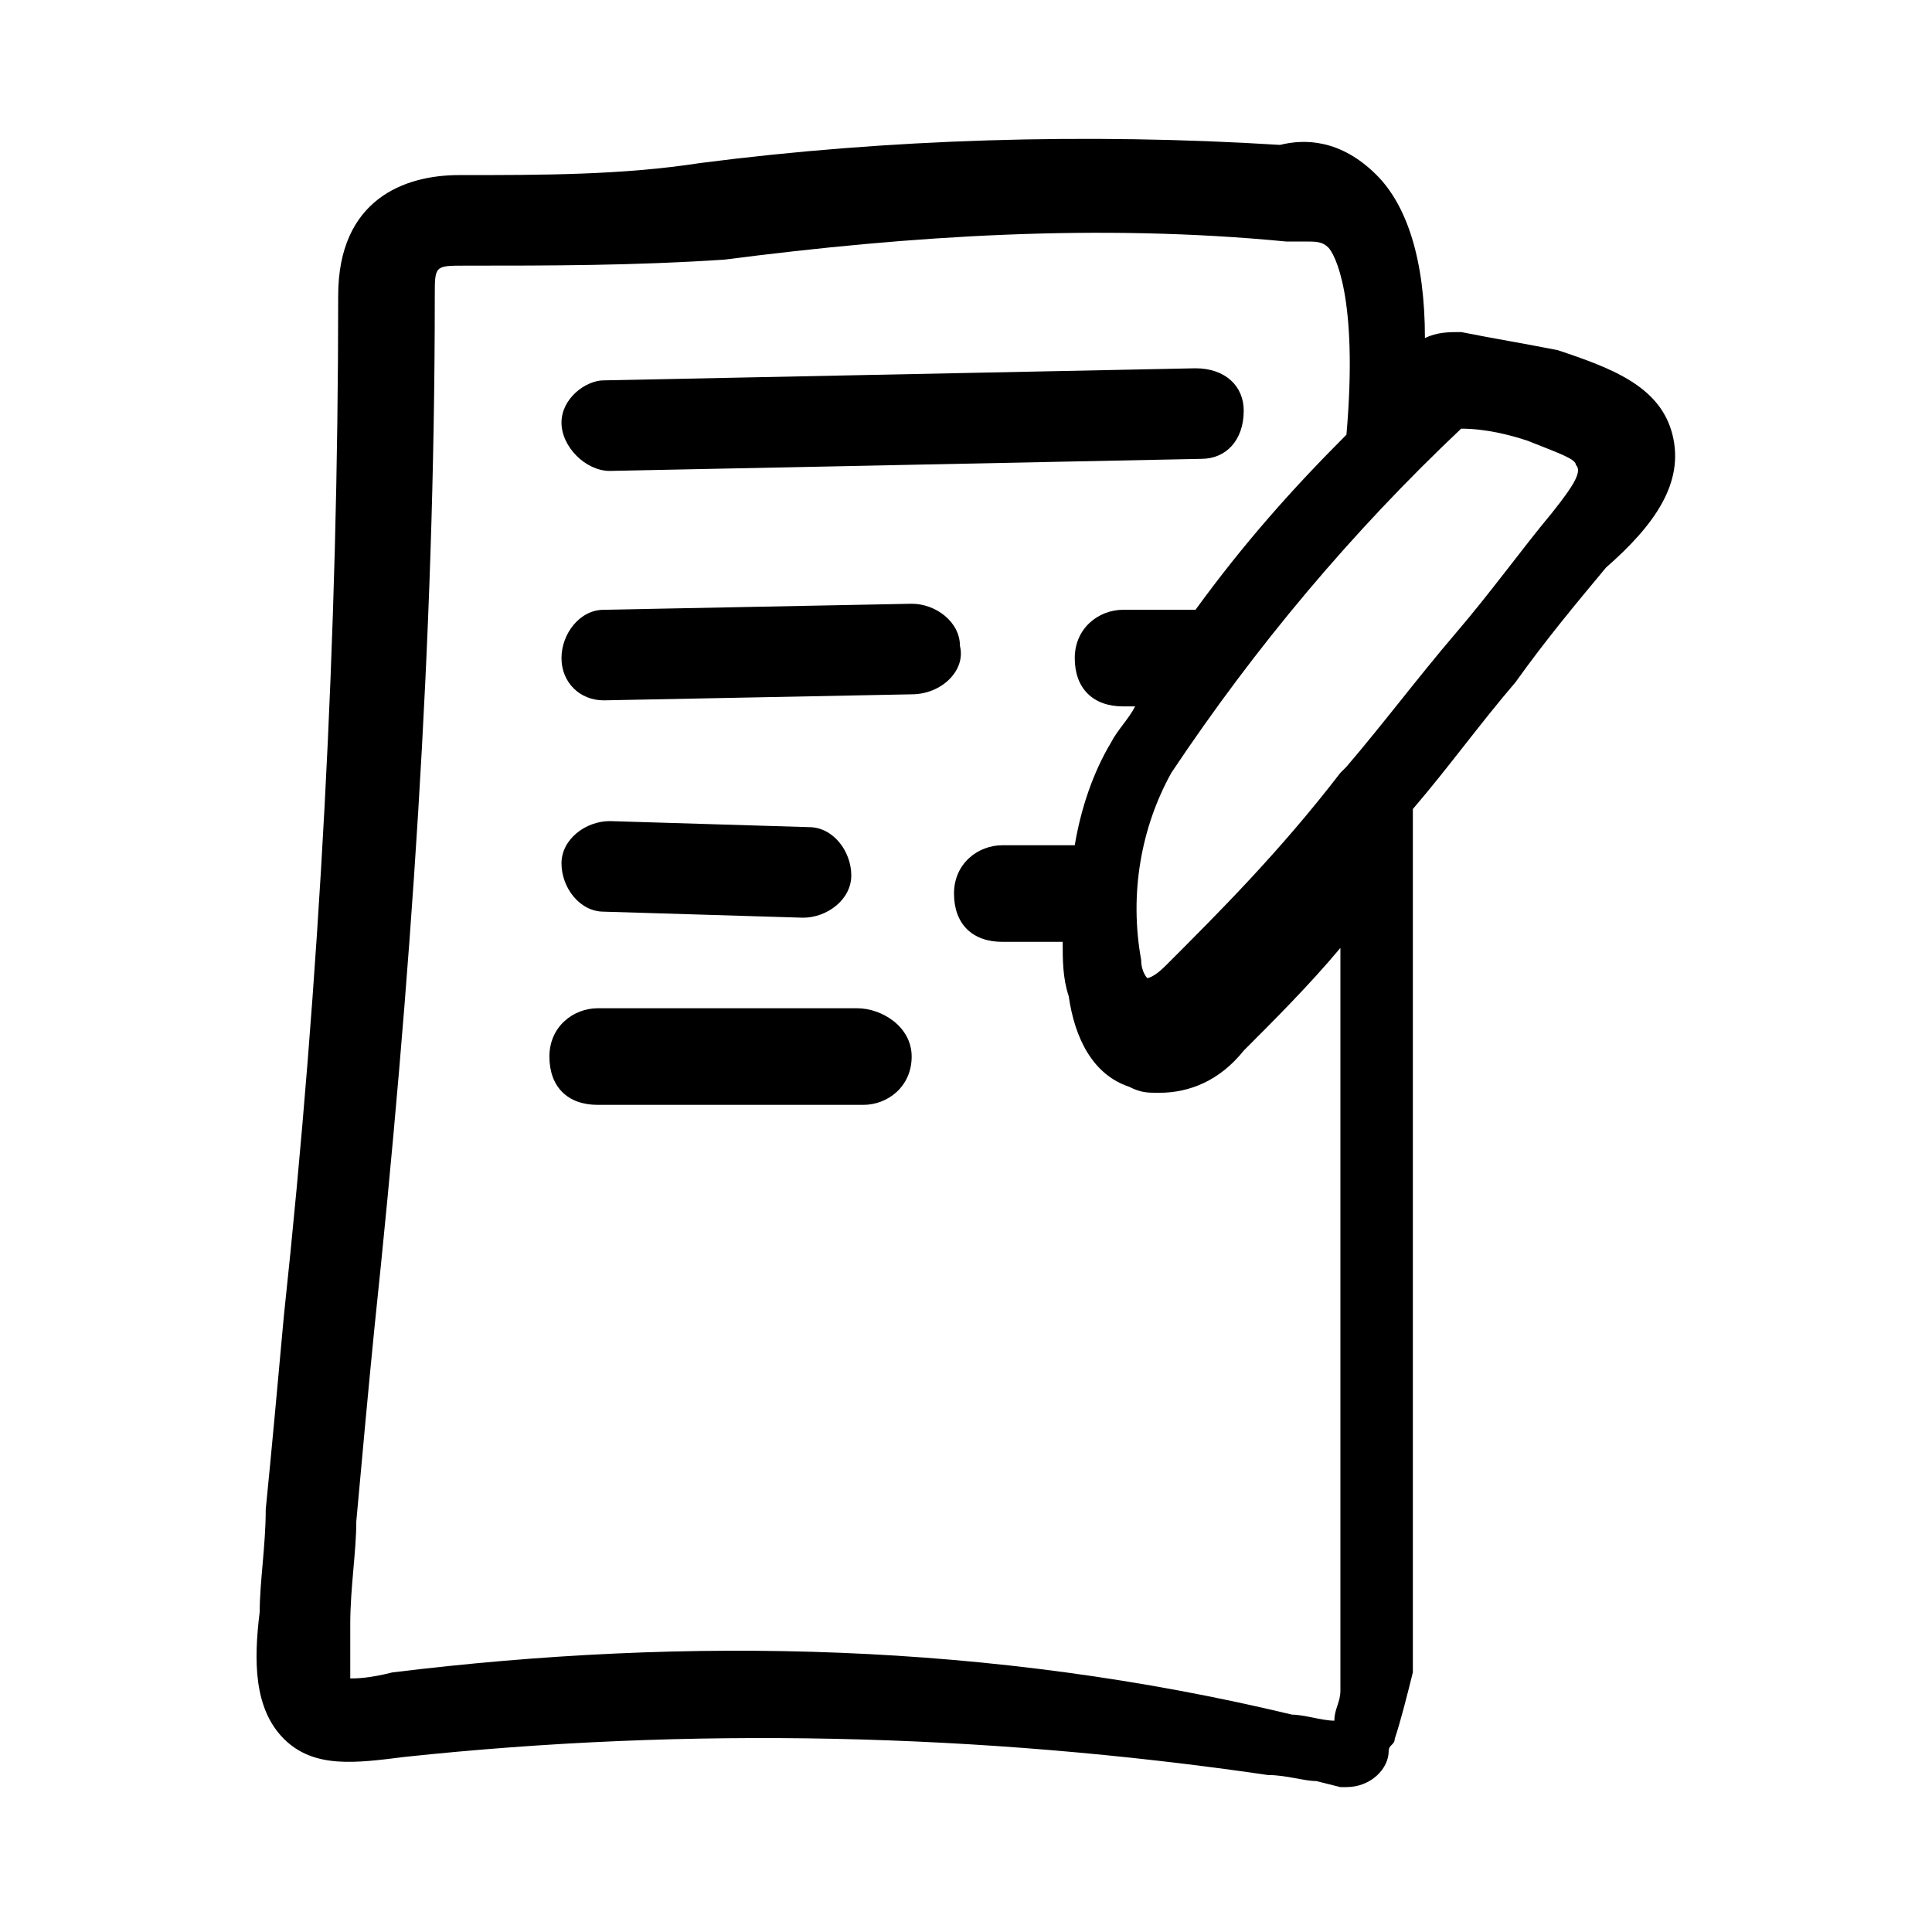
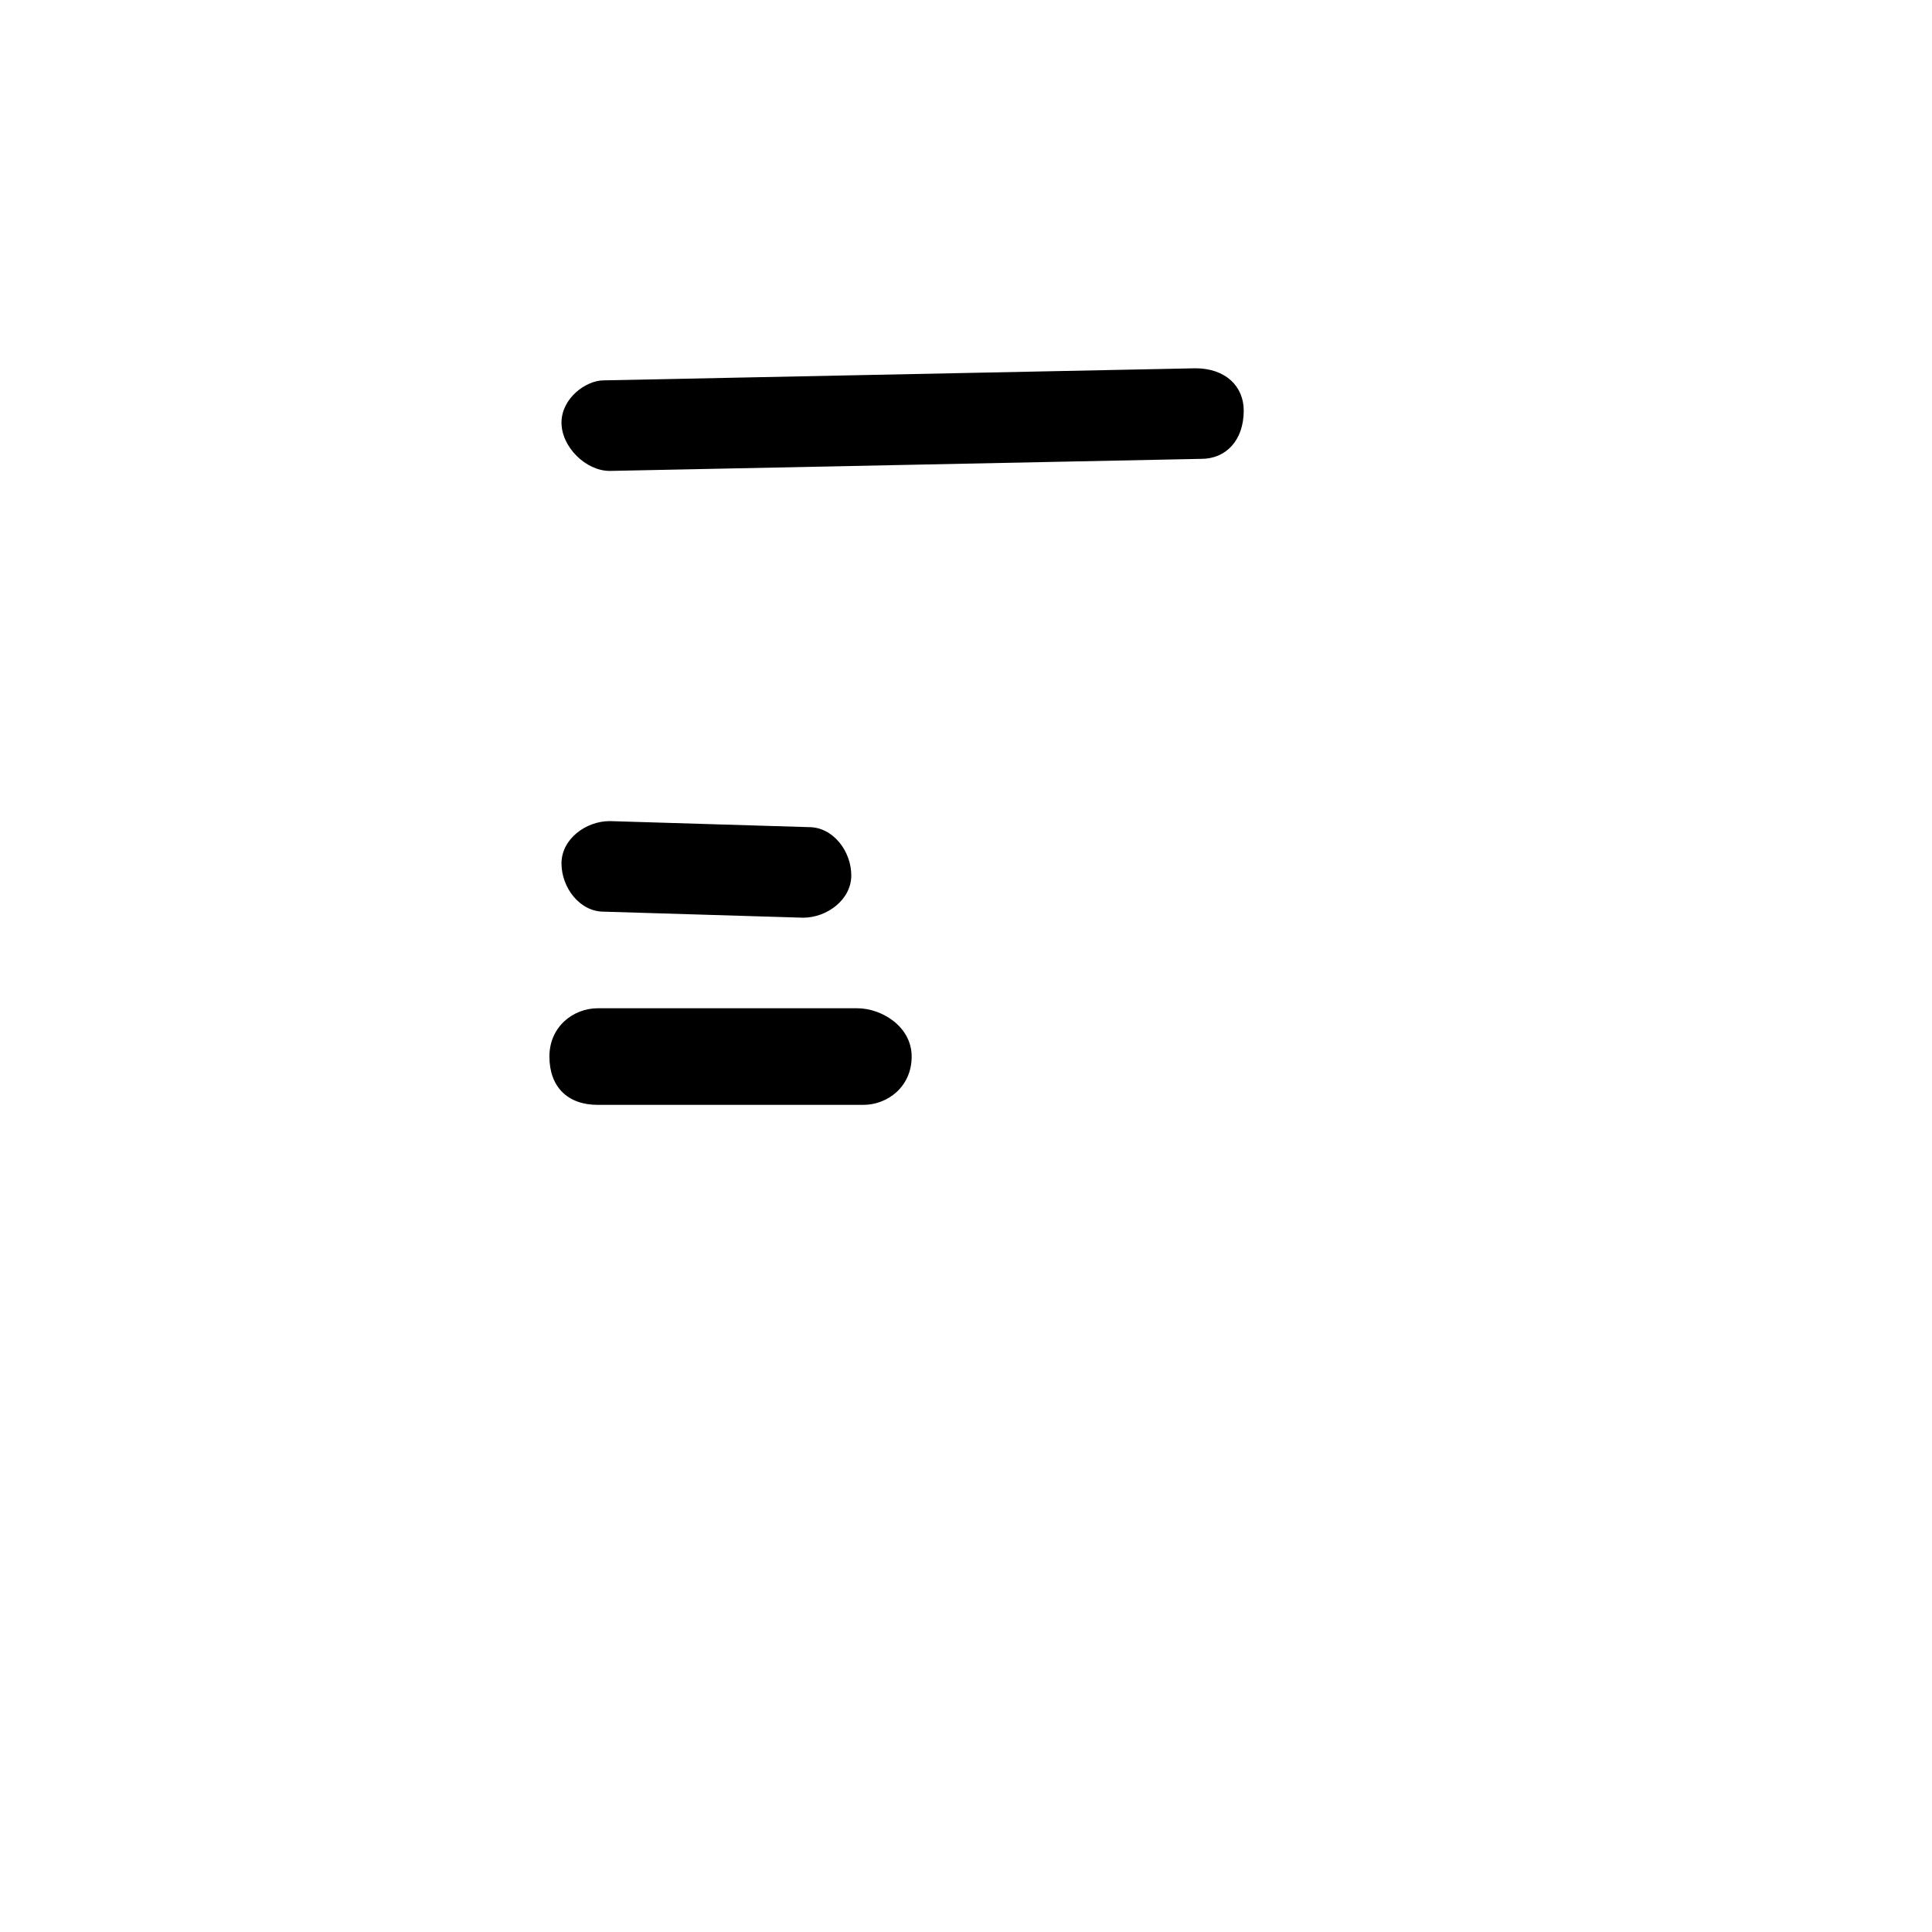
<svg xmlns="http://www.w3.org/2000/svg" width="1200pt" height="1200pt" version="1.1" viewBox="0 0 1200 1200">
  <g class="anyFill">
    <path d="m378.75 292.5 367.5-7.5c15 0 26.25-11.25 26.25-30 0-15-11.25-26.25-30-26.25l-367.5 7.5c-11.25 0-26.25 11.25-26.25 26.25s15 30 30 30z" />
-     <path d="m1038.8 270c-7.5-30-37.5-41.25-71.25-52.5-18.75-3.75-41.25-7.5-60-11.25-7.5 0-15 0-22.5 3.75 0-48.75-11.25-82.5-30-101.25-22.5-22.5-45-22.5-60-18.75-120-7.5-243.75-3.75-360 11.25-48.75 7.5-97.5 7.5-150 7.5-33.75 0-75 15-75 75 0 210-11.25 423.75-33.75 633.75-3.75 41.25-7.5 82.5-11.25 120 0 22.5-3.75 45-3.75 63.75-3.75 30-3.75 60 15 78.75s45 15 75 11.25c176.25-18.75 356.25-15 536.25 11.25 11.25 0 22.5 3.75 30 3.75l15 3.75h3.75c15 0 26.25-11.25 26.25-22.5 0-3.75 3.75-3.75 3.75-7.5 3.75-11.25 7.5-26.25 11.25-41.25v-266.25-270c22.5-26.25 41.25-52.5 63.75-78.75 18.75-26.25 37.5-48.75 56.25-71.25 30-26.25 48.75-52.5 41.25-82.5zm-795 768.75c-15 3.75-22.5 3.75-26.25 3.75v-33.75c0-22.5 3.75-45 3.75-63.75 3.75-41.25 7.5-82.5 11.25-120 22.5-213.75 37.5-427.5 37.5-641.25 0-18.75 0-18.75 18.75-18.75 52.5 0 105 0 161.25-3.75 116.25-15 232.5-22.5 348.75-11.25h11.25c7.5 0 11.25 0 15 3.75s18.75 30 11.25 116.25c-33.75 33.75-63.75 67.5-93.75 108.75h-45c-15 0-30 11.25-30 30s11.25 30 30 30h7.5c-3.75 7.5-11.25 15-15 22.5-11.25 18.75-18.75 41.25-22.5 63.75h-45c-15 0-30 11.25-30 30s11.25 30 30 30h37.5c0 11.25 0 22.5 3.75 33.75 3.75 26.25 15 48.75 37.5 56.25 7.5 3.75 11.25 3.75 18.75 3.75 18.75 0 37.5-7.5 52.5-26.25 18.75-18.75 41.25-41.25 60-63.75v202.5 258.75c0 7.5-3.75 11.25-3.75 18.75-7.5 0-18.75-3.75-26.25-3.75-187.5-45-375-48.75-558.75-26.25zm720-720c-18.75 22.5-37.5 48.75-60 75s-45 56.25-67.5 82.5l-3.75 3.75c-37.5 48.75-75 86.25-108.75 120-7.5 7.5-11.25 7.5-11.25 7.5s-3.75-3.75-3.75-11.25c-7.5-41.25 0-82.5 18.75-116.25 52.5-78.75 112.5-150 180-213.75 15 0 30 3.75 41.25 7.5 18.75 7.5 30 11.25 30 15 3.75 3.75 0 11.25-15 30z" />
    <path d="m532.5 626.25h-161.25c-15 0-30 11.25-30 30s11.25 30 30 30h165c15 0 30-11.25 30-30s-18.75-30-33.75-30z" />
-     <path d="m596.25 401.25c0-15-15-26.25-30-26.25l-191.25 3.75c-15 0-26.25 15-26.25 30s11.25 26.25 26.25 26.25l191.25-3.75c18.75 0 33.75-15 30-30z" />
    <path d="m498.75 570c3.75 0 3.75 0 0 0 15 0 30-11.25 30-26.25s-11.25-30-26.25-30l-123.75-3.75c-15 0-30 11.25-30 26.25s11.25 30 26.25 30z" />
  </g>
</svg>